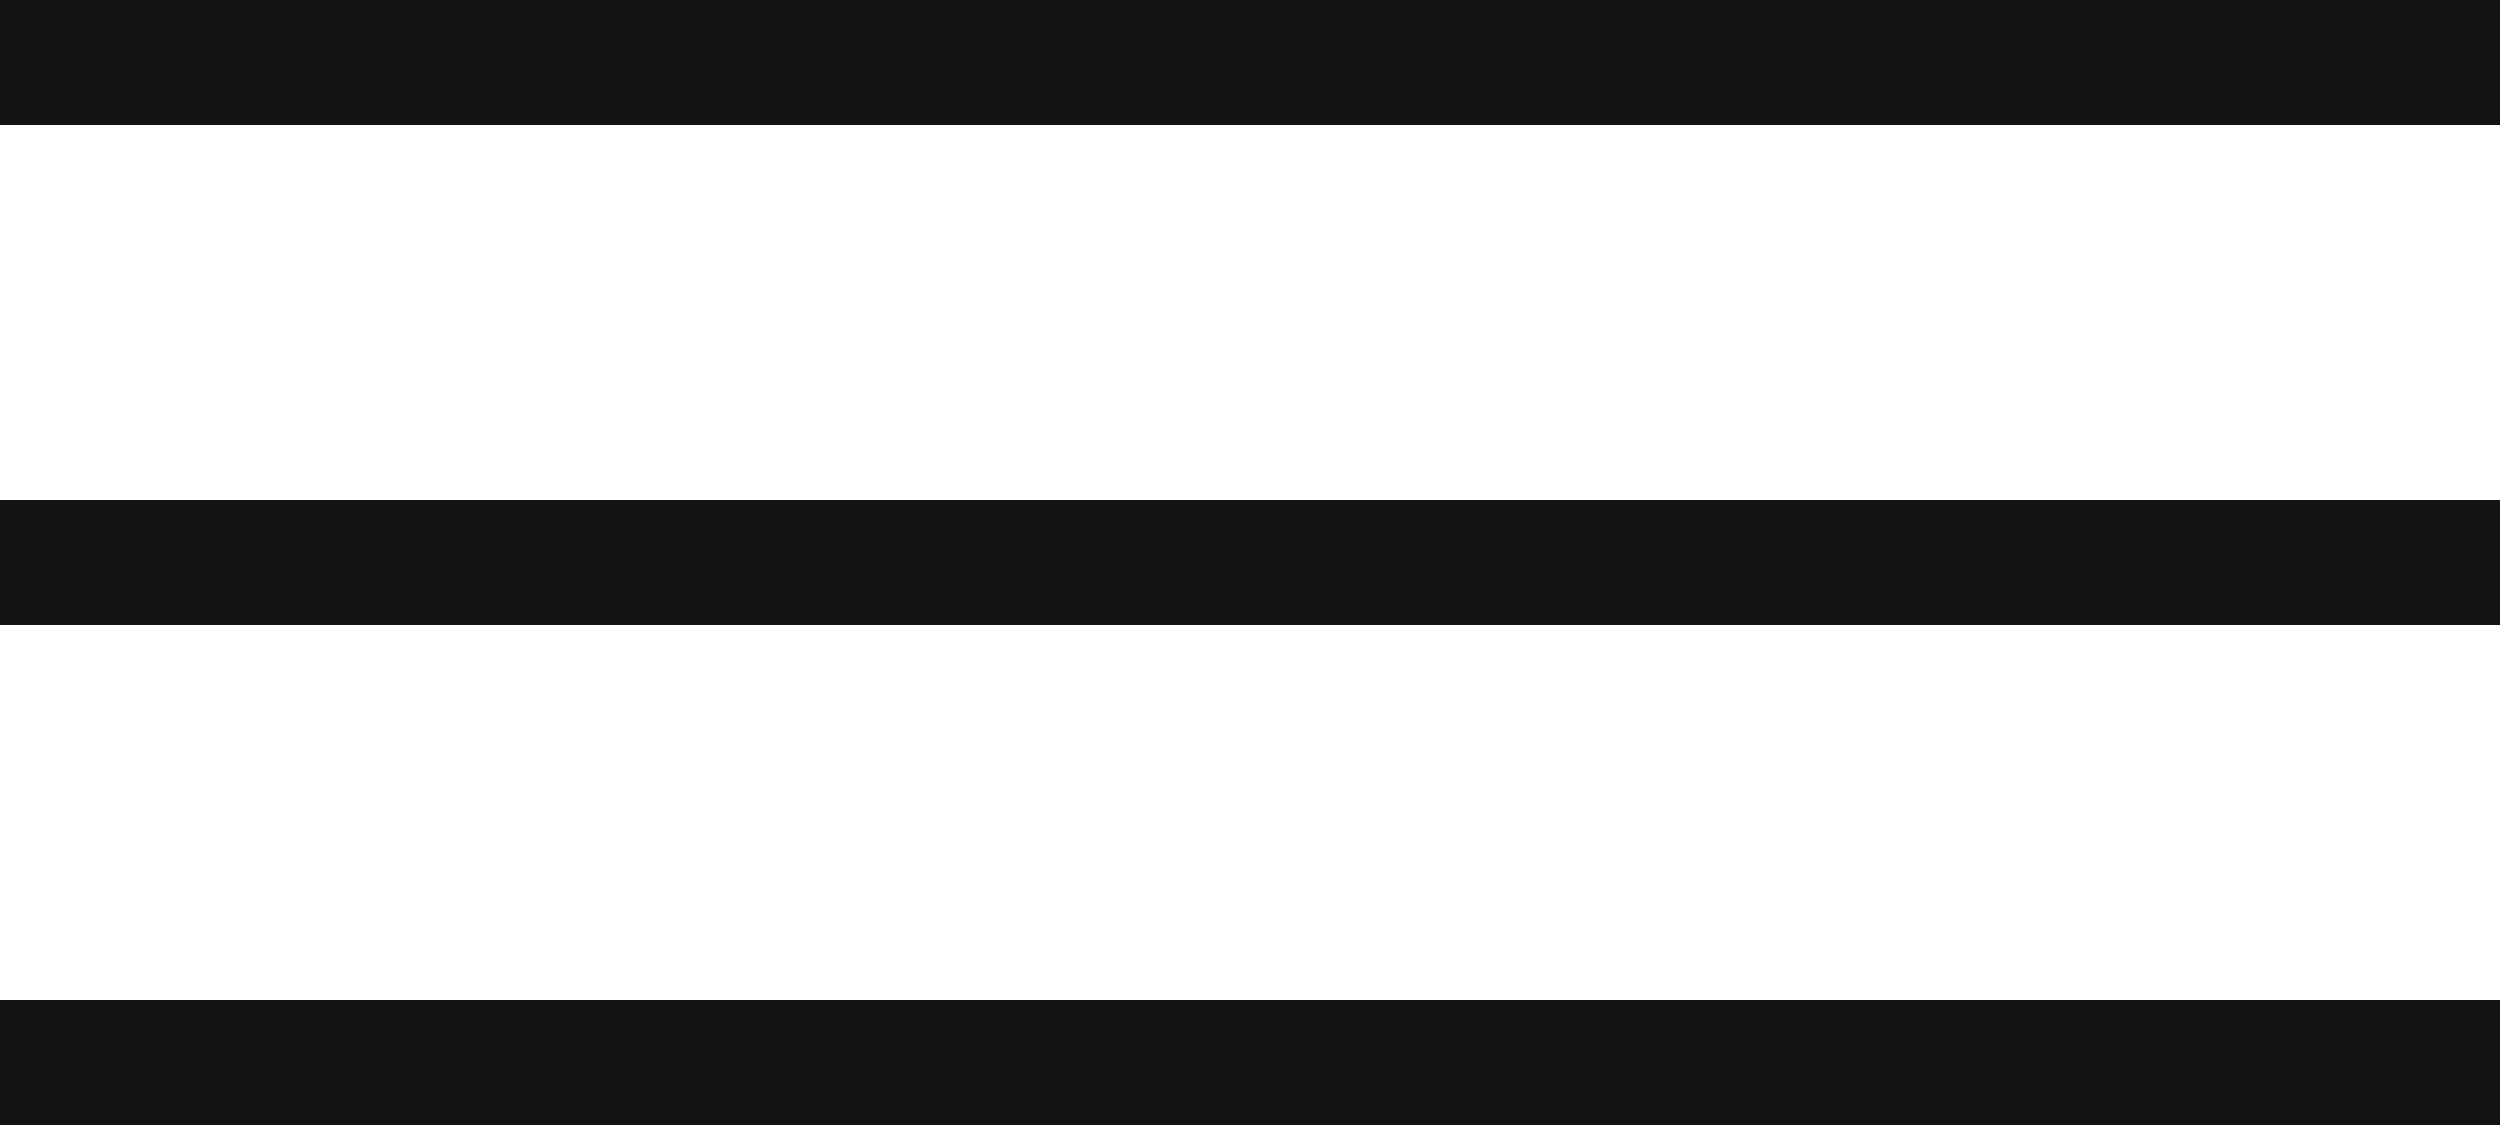
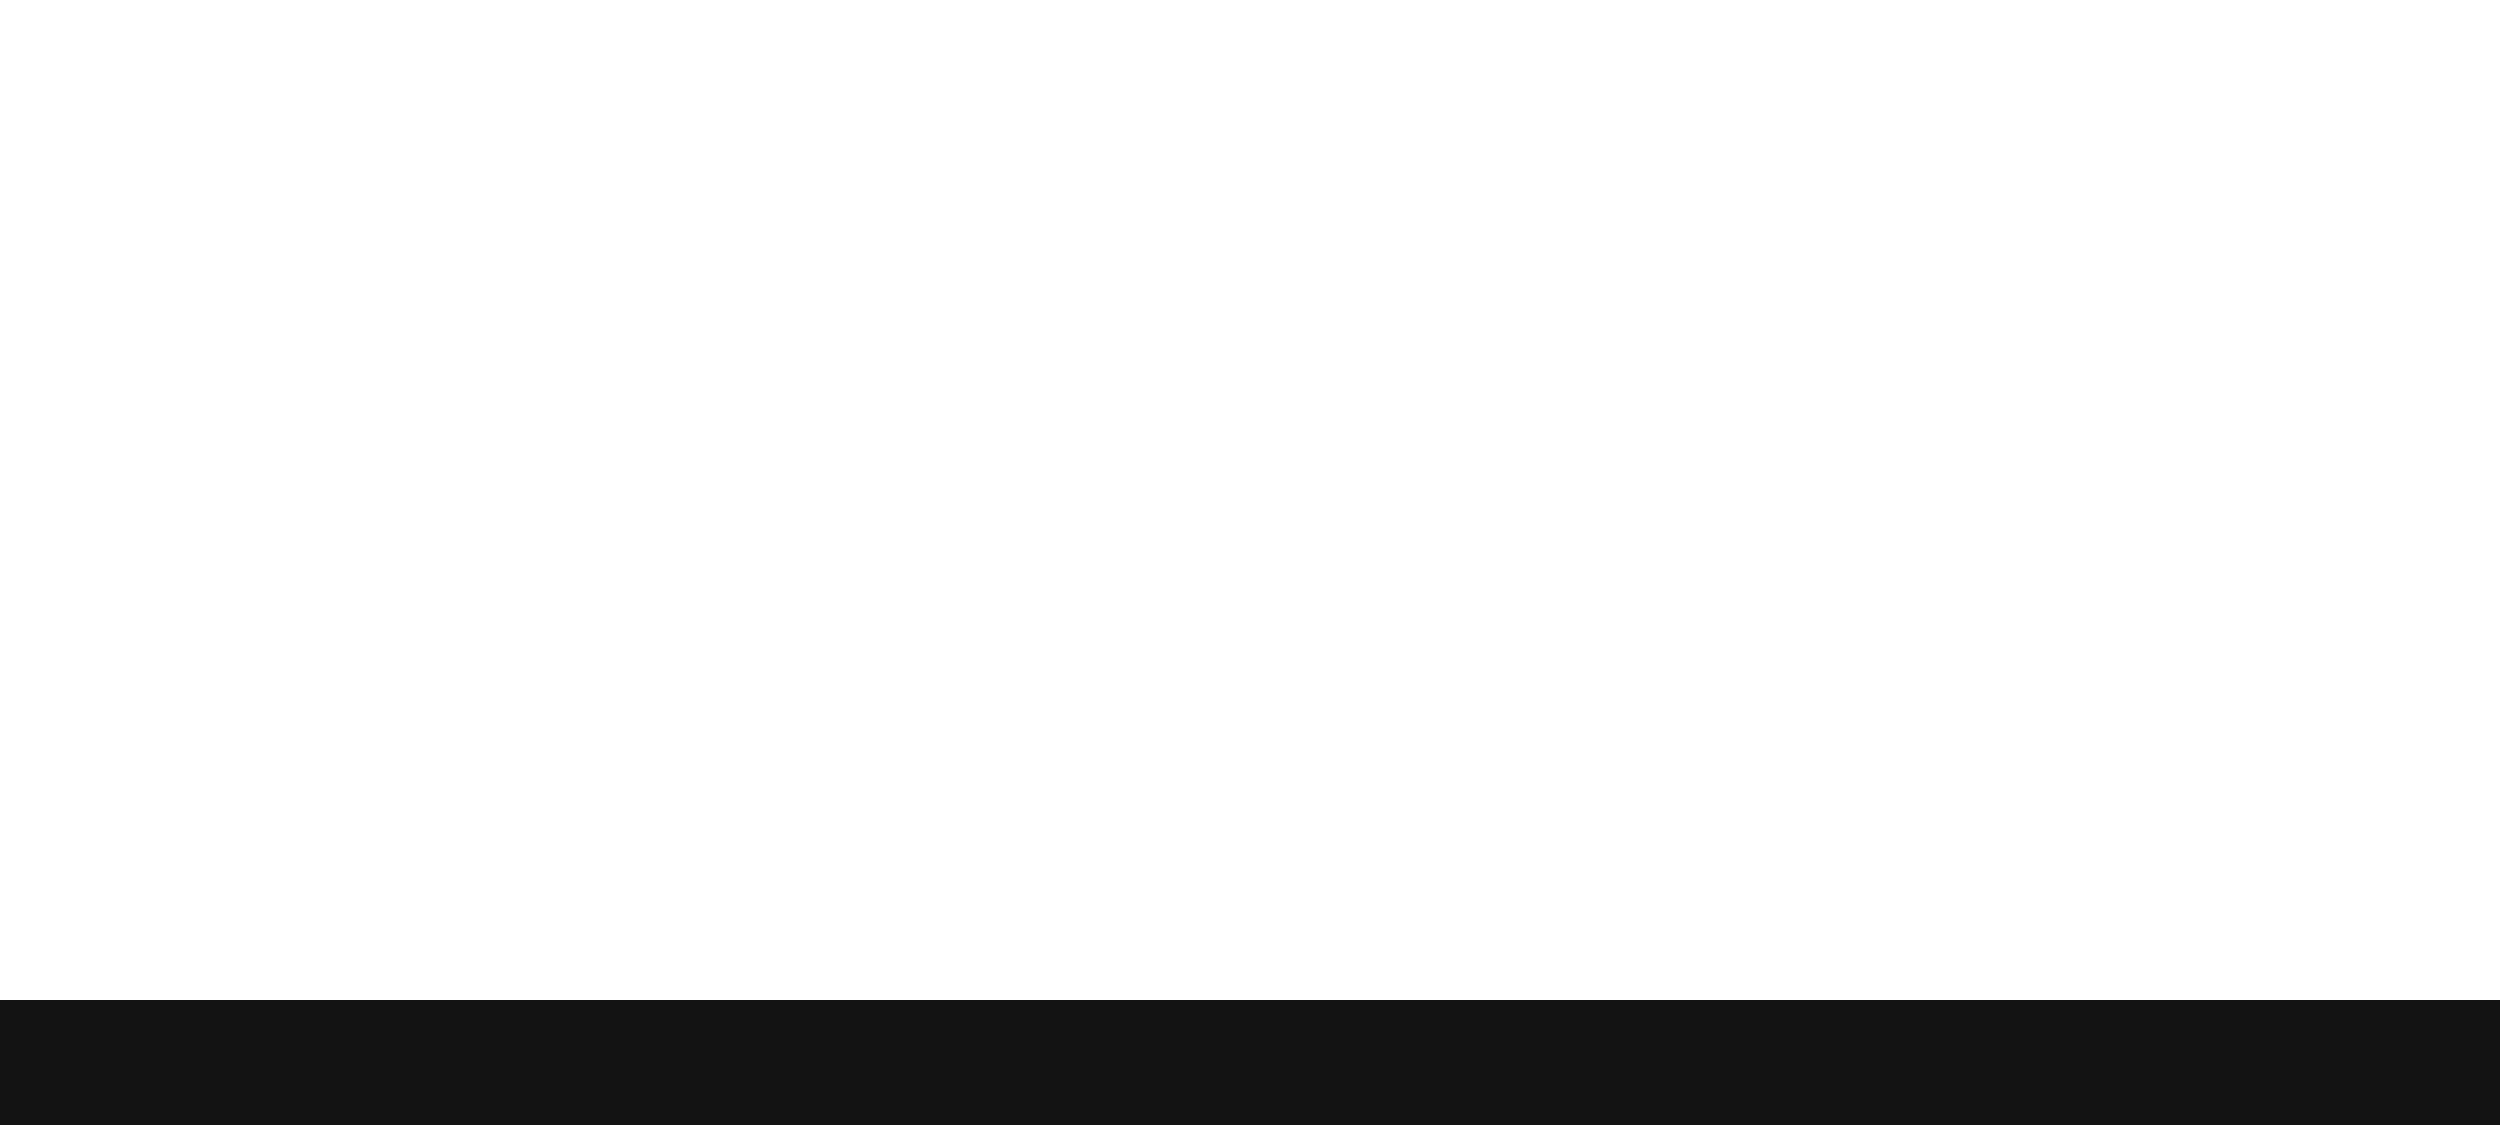
<svg xmlns="http://www.w3.org/2000/svg" width="20" height="9" viewBox="0 0 20 9" fill="none">
-   <line y1="0.5" x2="20" y2="0.5" stroke="#131313" />
-   <line y1="4.5" x2="20" y2="4.5" stroke="#131313" />
  <line y1="8.5" x2="20" y2="8.5" stroke="#131313" />
</svg>